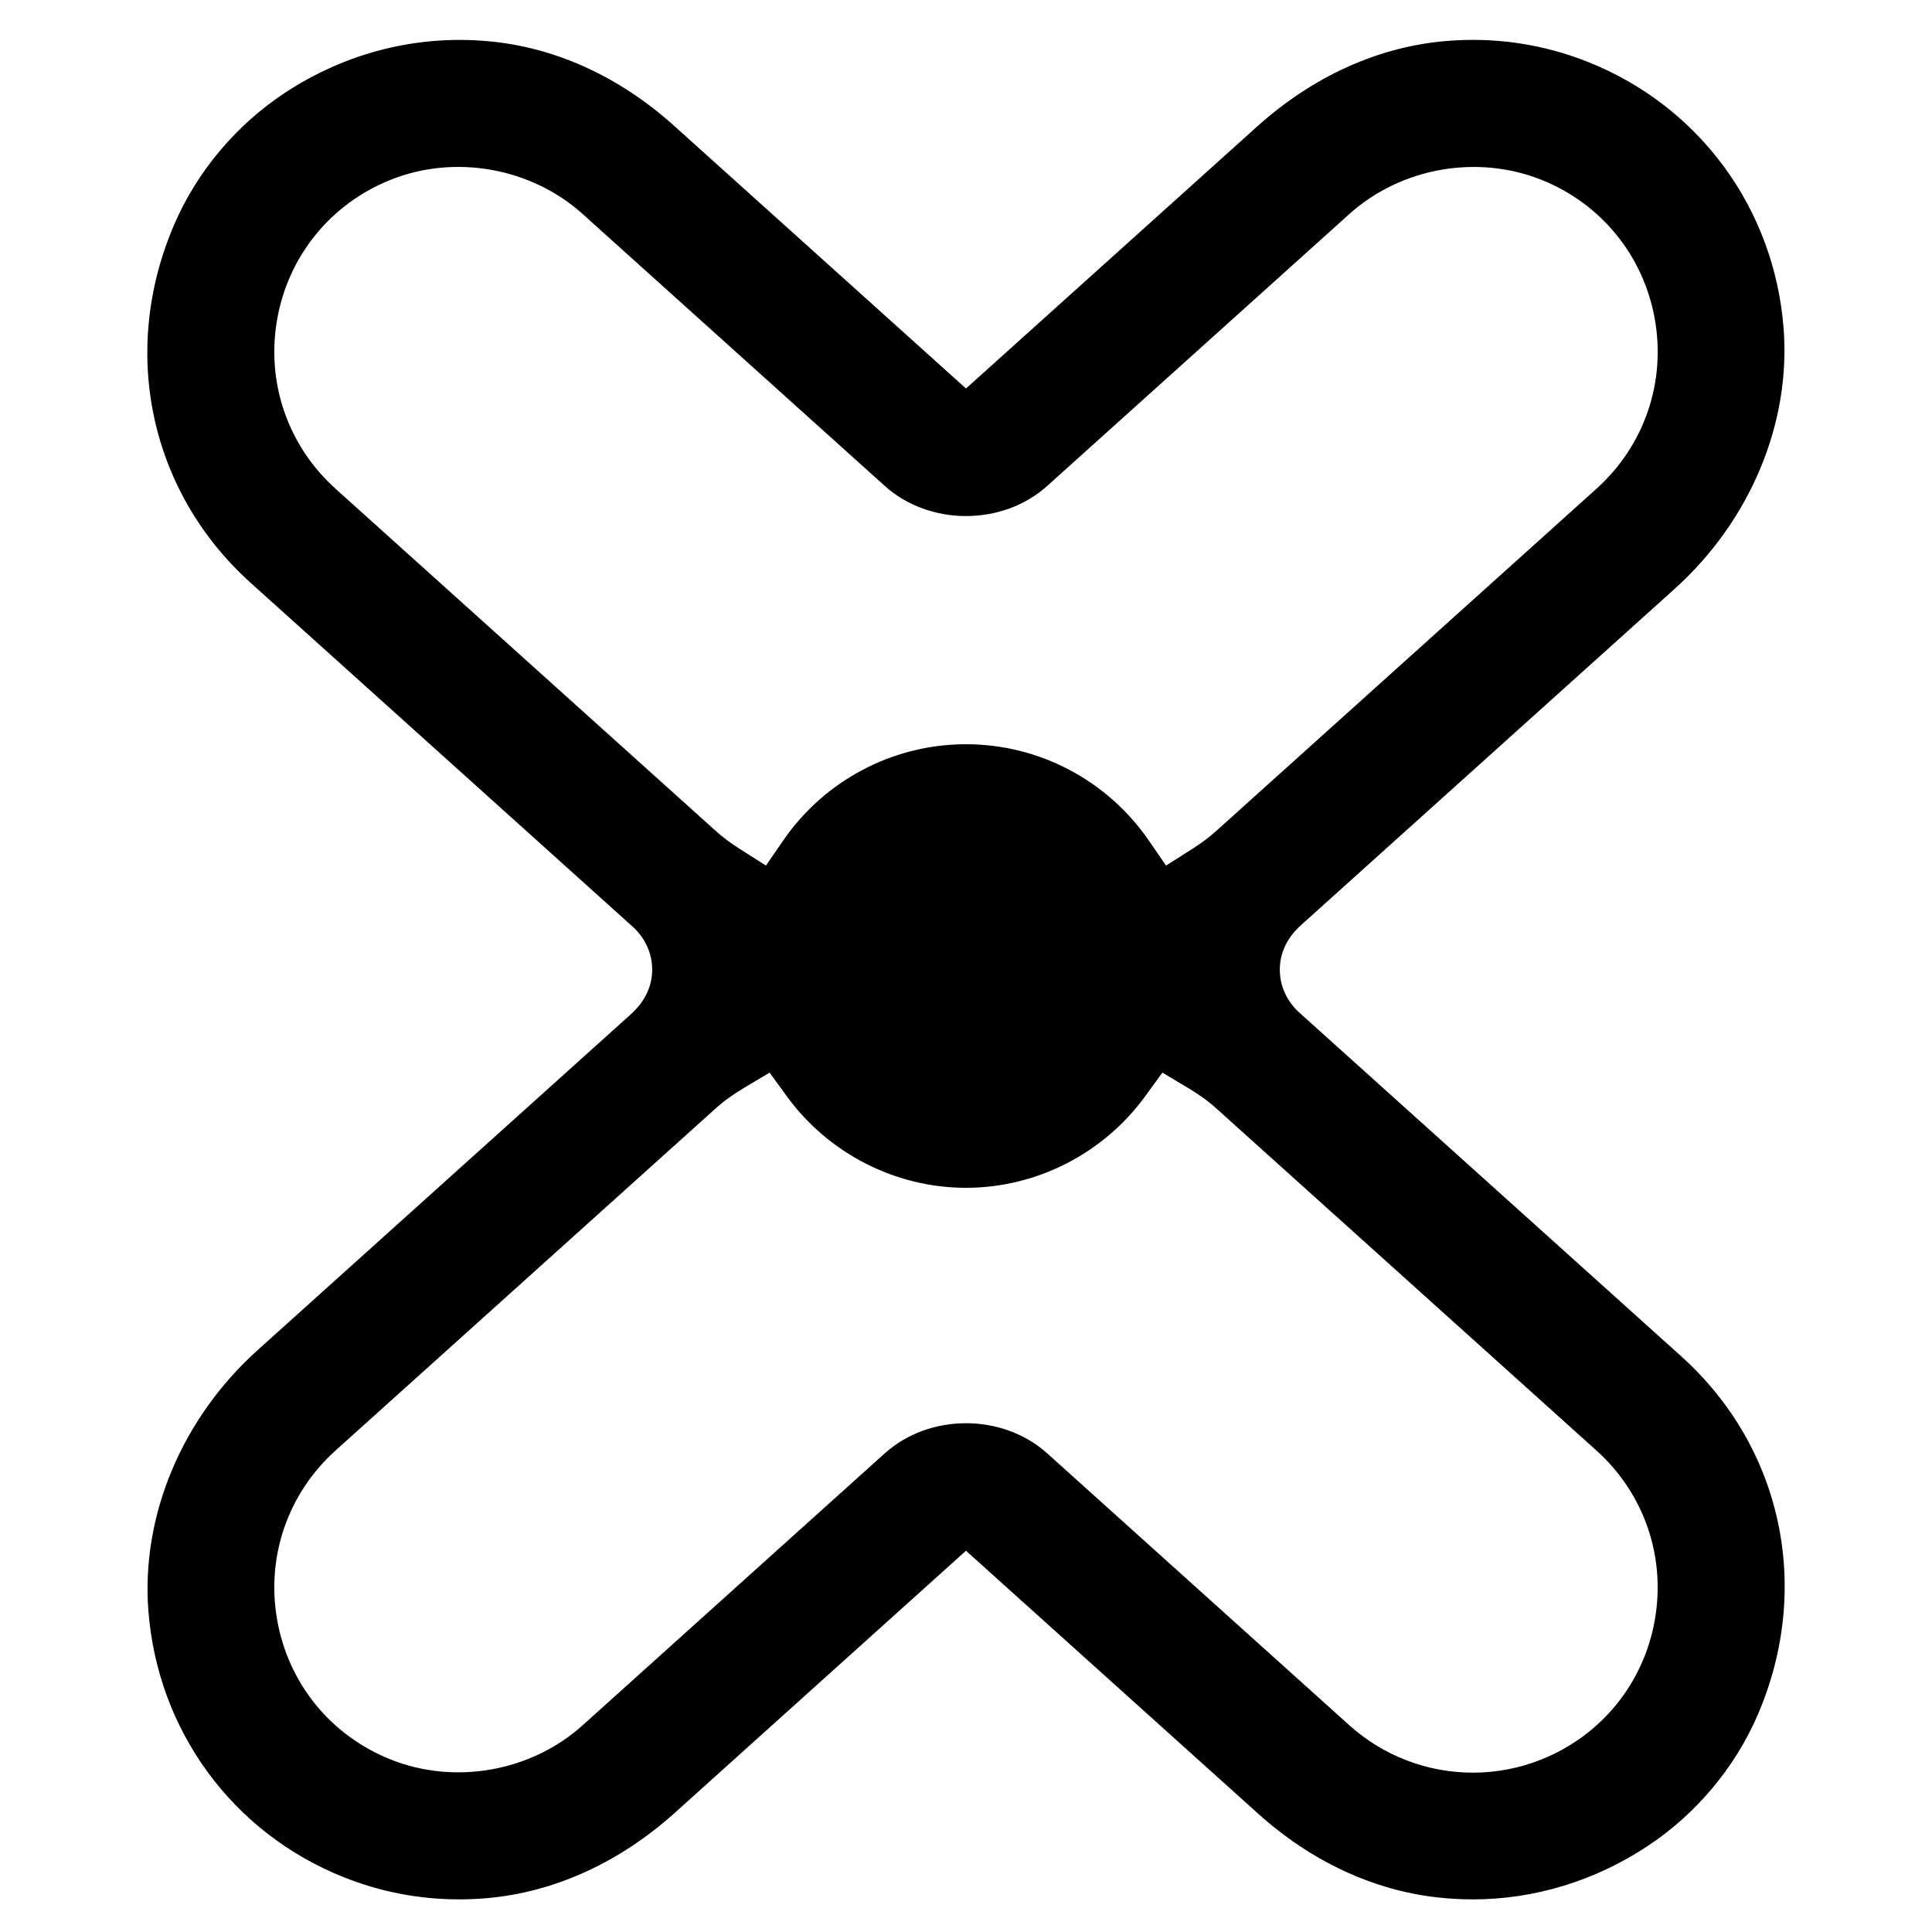
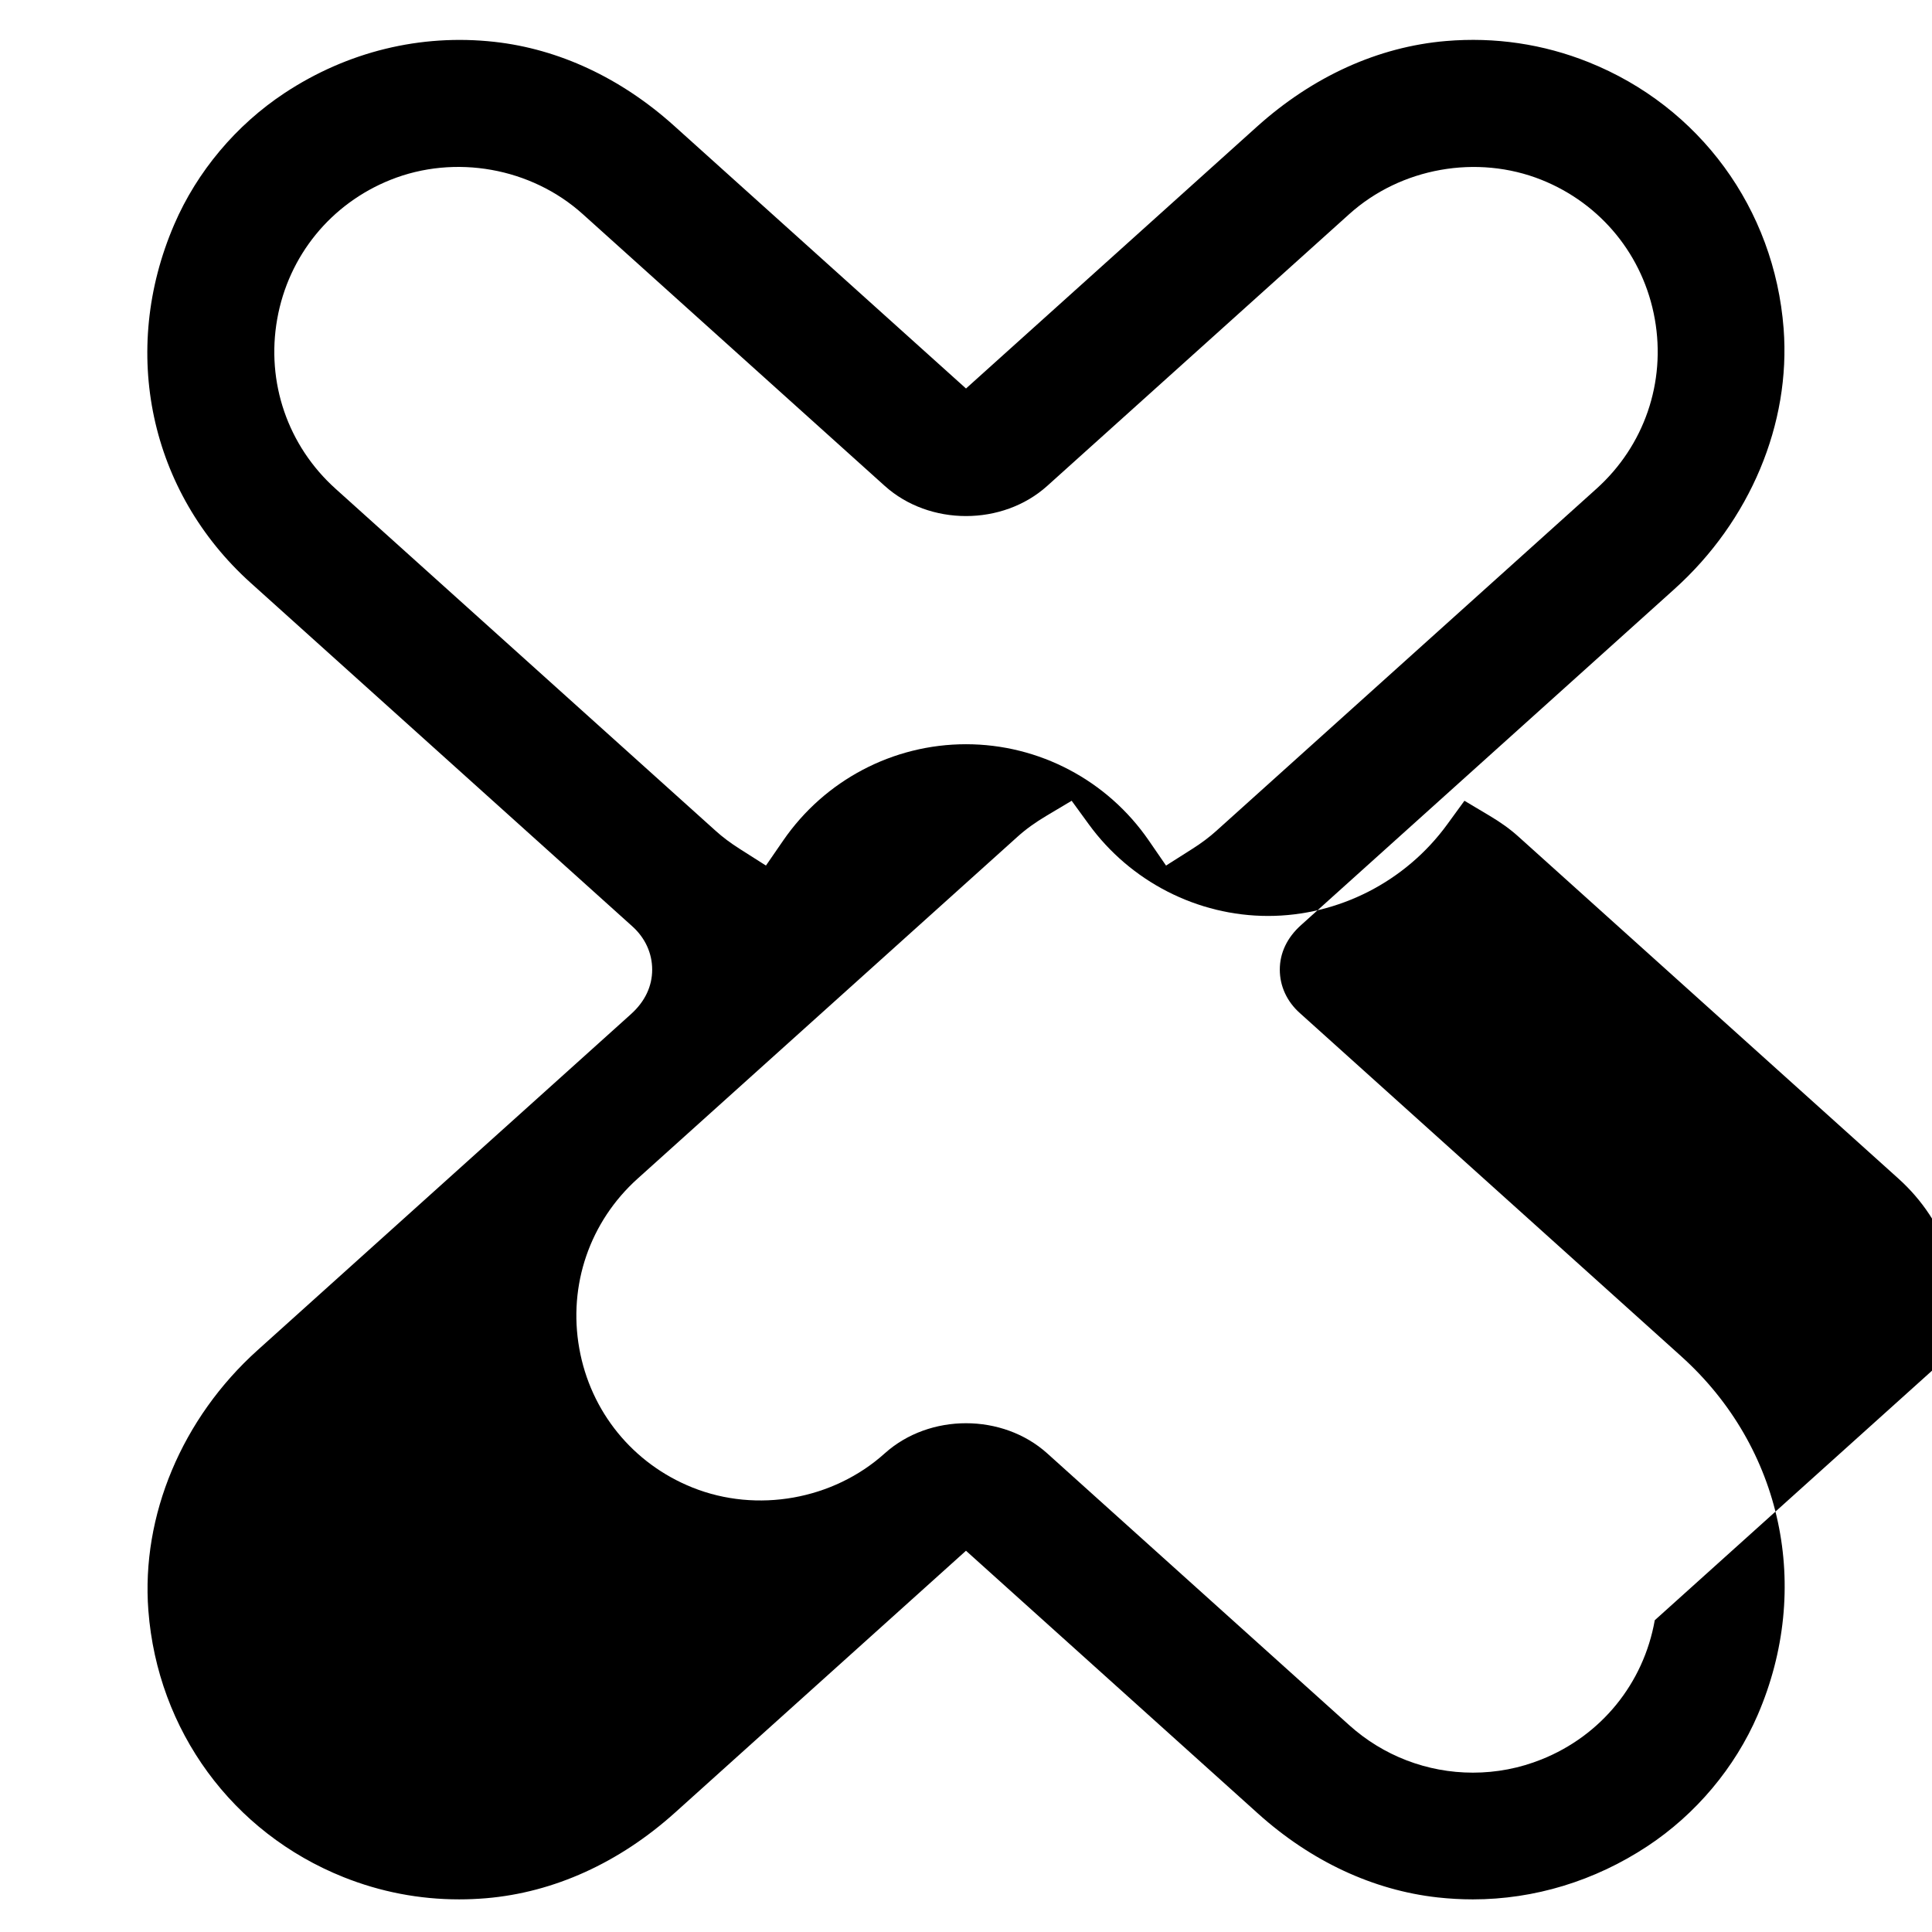
<svg xmlns="http://www.w3.org/2000/svg" fill="#000000" width="800px" height="800px" version="1.1" viewBox="144 144 512 512">
-   <path d="m589.55 503.44-101.08-90.969c-3.418-3.039-5.309-7.129-5.309-11.504 0-4.383 1.891-8.473 5.668-11.84l98.906-89.016c20.051-18.035 30.867-43.84 28.945-69.012-2.445-31.785-22.262-58.848-51.707-70.629-11.992-4.801-24.781-6.699-37.777-5.598-17.961 1.52-35.301 9.379-50.129 22.73l-77.066 69.355-77.395-69.652c-14.047-12.637-30.496-20.32-47.578-22.215-19.59-2.168-38.977 2.594-55.602 13.559-12.832 8.465-23.227 20.832-29.254 34.84-14.477 33.594-6.516 70.887 20.277 94.992l101.08 90.973c3.414 3.039 5.305 7.129 5.305 11.512 0 4.375-1.891 8.465-5.668 11.832l-98.906 89.012c-20.051 18.039-30.867 43.84-28.941 69.016 2.441 31.781 22.258 58.844 51.699 70.625 9.797 3.922 20.117 5.902 30.656 5.902 2.359 0 4.734-0.102 7.129-0.301 17.961-1.52 35.301-9.379 50.129-22.73l77.066-69.359 77.391 69.652c14.051 12.637 30.5 20.32 47.578 22.219 3.133 0.344 6.254 0.52 9.355 0.52h0.008c16.289 0 32.277-4.871 46.238-14.082 12.832-8.461 23.227-20.832 29.258-34.836 14.477-33.598 6.516-70.887-20.281-94.996zm-356.63-229.92c-12.66-11.395-18.438-28.203-15.457-44.973 2.981-16.77 14.207-30.555 30.027-36.887 17.086-6.844 37.281-3.223 50.934 9.07l80.047 72.043c11.848 10.648 31.211 10.648 43.051 0l80.055-72.043c13.645-12.285 33.855-15.898 50.938-9.07 15.816 6.332 27.043 20.117 30.023 36.887 2.984 16.77-2.793 33.578-15.457 44.973l-100.72 90.645c-1.855 1.68-3.988 3.285-6.516 4.879l-6.836 4.34-4.578-6.656c-11-15.973-29.102-25.5-48.43-25.5-19.332 0-37.434 9.527-48.434 25.5l-4.586 6.656-6.824-4.34c-2.531-1.594-4.664-3.199-6.527-4.887zm349.61 299.86c-2.973 16.77-14.199 30.559-30.016 36.887-5.812 2.328-11.934 3.504-18.18 3.504-12.117 0-23.754-4.469-32.758-12.57l-80.055-72.047c-11.84-10.645-31.203-10.645-43.051 0l-80.047 72.047c-13.645 12.285-33.84 15.902-50.934 9.066-15.82-6.328-27.047-20.117-30.02-36.887-2.988-16.766 2.789-33.578 15.449-44.973l100.72-90.645c2.176-1.965 4.637-3.742 7.734-5.582l6.582-3.922 4.512 6.195c11.059 15.234 28.832 24.328 47.535 24.328 18.699 0 36.473-9.094 47.531-24.328l4.512-6.195 6.582 3.922c3.098 1.84 5.559 3.617 7.742 5.59l100.71 90.637c12.664 11.395 18.441 28.207 15.449 44.973z" fill-rule="evenodd" />
+   <path d="m589.55 503.44-101.08-90.969c-3.418-3.039-5.309-7.129-5.309-11.504 0-4.383 1.891-8.473 5.668-11.84l98.906-89.016c20.051-18.035 30.867-43.84 28.945-69.012-2.445-31.785-22.262-58.848-51.707-70.629-11.992-4.801-24.781-6.699-37.777-5.598-17.961 1.52-35.301 9.379-50.129 22.73l-77.066 69.355-77.395-69.652c-14.047-12.637-30.496-20.32-47.578-22.215-19.59-2.168-38.977 2.594-55.602 13.559-12.832 8.465-23.227 20.832-29.254 34.84-14.477 33.594-6.516 70.887 20.277 94.992l101.08 90.973c3.414 3.039 5.305 7.129 5.305 11.512 0 4.375-1.891 8.465-5.668 11.832l-98.906 89.012c-20.051 18.039-30.867 43.84-28.941 69.016 2.441 31.781 22.258 58.844 51.699 70.625 9.797 3.922 20.117 5.902 30.656 5.902 2.359 0 4.734-0.102 7.129-0.301 17.961-1.52 35.301-9.379 50.129-22.73l77.066-69.359 77.391 69.652c14.051 12.637 30.5 20.32 47.578 22.219 3.133 0.344 6.254 0.52 9.355 0.52h0.008c16.289 0 32.277-4.871 46.238-14.082 12.832-8.461 23.227-20.832 29.258-34.836 14.477-33.598 6.516-70.887-20.281-94.996zm-356.63-229.92c-12.66-11.395-18.438-28.203-15.457-44.973 2.981-16.77 14.207-30.555 30.027-36.887 17.086-6.844 37.281-3.223 50.934 9.07l80.047 72.043c11.848 10.648 31.211 10.648 43.051 0l80.055-72.043c13.645-12.285 33.855-15.898 50.938-9.07 15.816 6.332 27.043 20.117 30.023 36.887 2.984 16.77-2.793 33.578-15.457 44.973l-100.72 90.645c-1.855 1.68-3.988 3.285-6.516 4.879l-6.836 4.34-4.578-6.656c-11-15.973-29.102-25.5-48.43-25.5-19.332 0-37.434 9.527-48.434 25.5l-4.586 6.656-6.824-4.34c-2.531-1.594-4.664-3.199-6.527-4.887zm349.61 299.86c-2.973 16.77-14.199 30.559-30.016 36.887-5.812 2.328-11.934 3.504-18.18 3.504-12.117 0-23.754-4.469-32.758-12.57l-80.055-72.047c-11.84-10.645-31.203-10.645-43.051 0c-13.645 12.285-33.84 15.902-50.934 9.066-15.82-6.328-27.047-20.117-30.02-36.887-2.988-16.766 2.789-33.578 15.449-44.973l100.72-90.645c2.176-1.965 4.637-3.742 7.734-5.582l6.582-3.922 4.512 6.195c11.059 15.234 28.832 24.328 47.535 24.328 18.699 0 36.473-9.094 47.531-24.328l4.512-6.195 6.582 3.922c3.098 1.84 5.559 3.617 7.742 5.59l100.71 90.637c12.664 11.395 18.441 28.207 15.449 44.973z" fill-rule="evenodd" />
</svg>